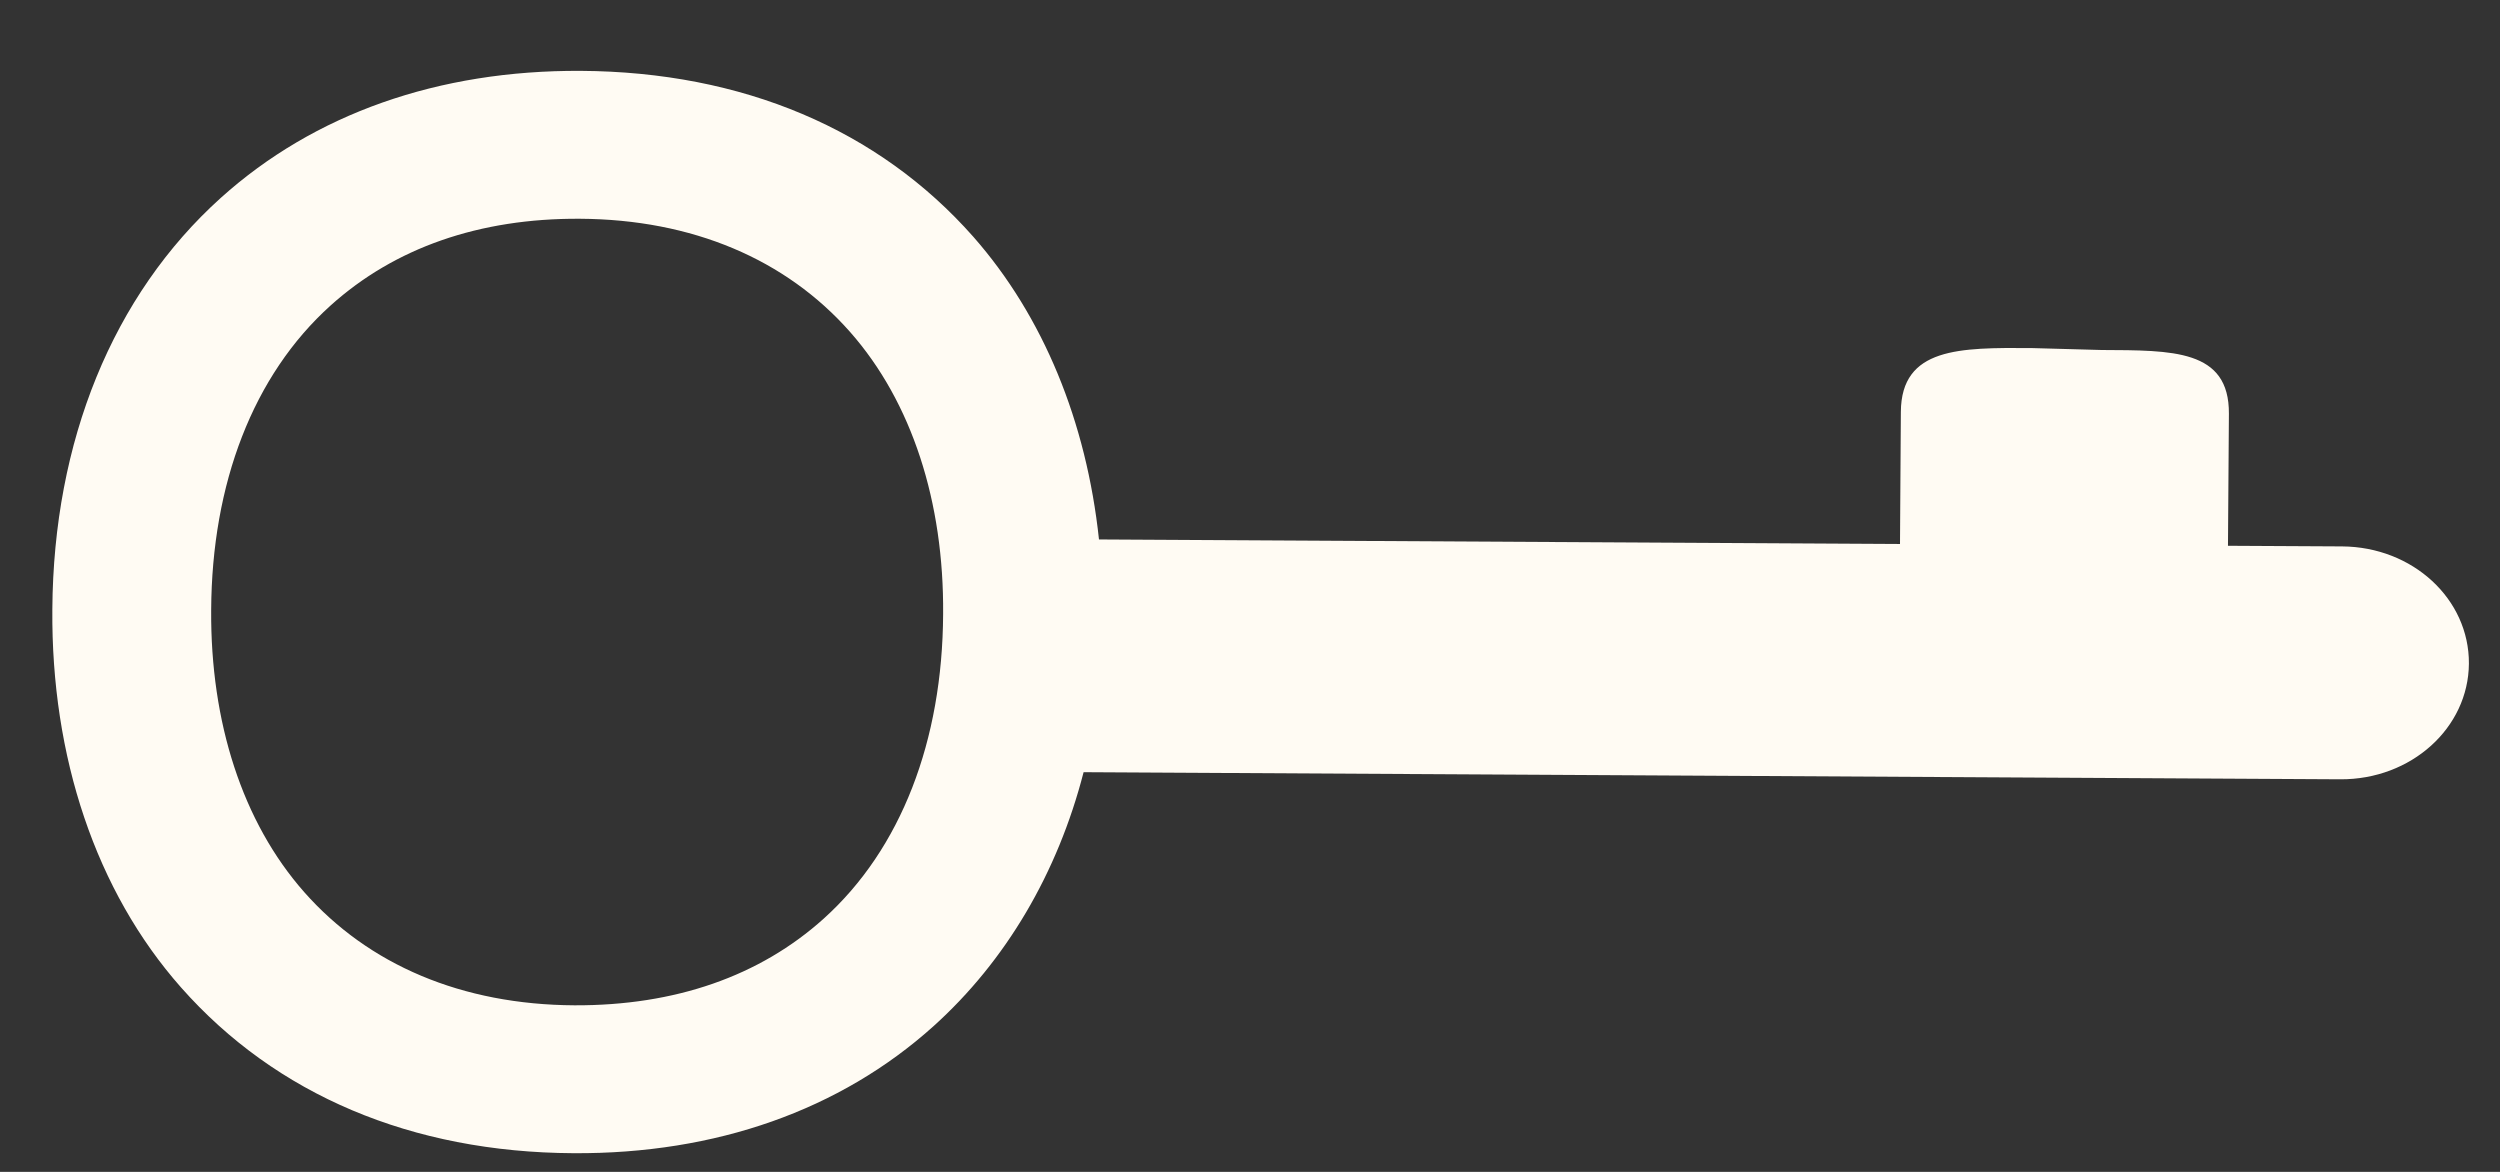
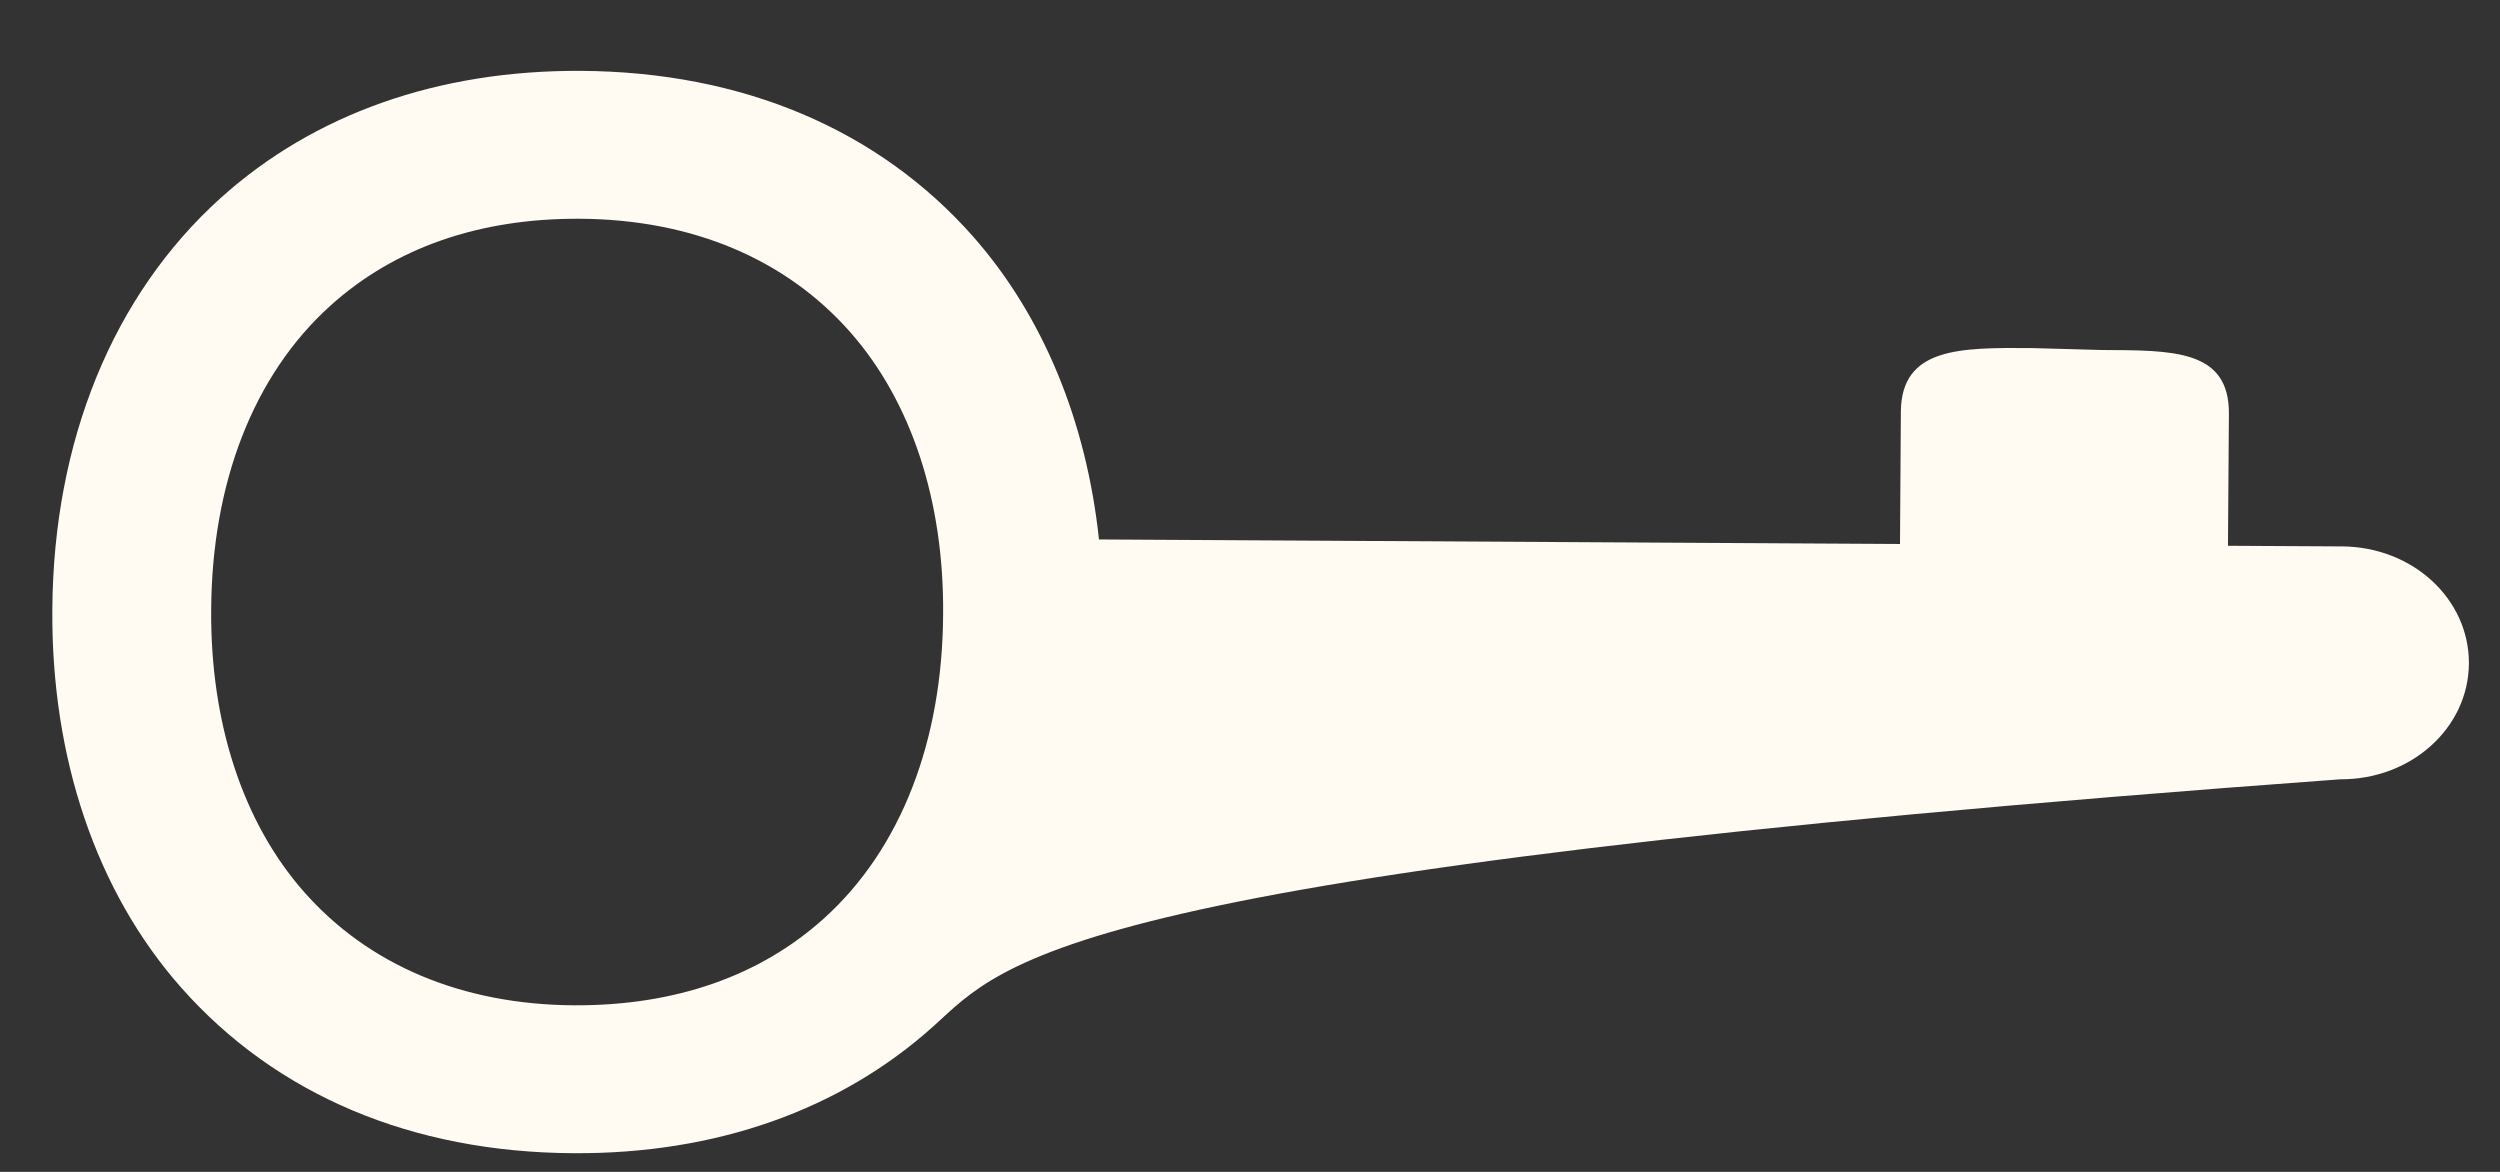
<svg xmlns="http://www.w3.org/2000/svg" width="32" height="15" viewBox="0 0 32 15" fill="none">
  <rect x="0" y="0" width="32" height="15" fill="#333333" stroke="none" />
-   <path d="M2.827 2.532C4.022 1.457 5.611 0.897 7.434 0.907C9.506 0.919 11.246 1.658 12.458 3.03C13.357 4.052 13.906 5.399 14.067 6.905L24.32 6.963L24.331 5.271C24.337 4.445 25.088 4.45 25.994 4.455L26.9 4.48C27.806 4.485 28.535 4.469 28.53 5.295L28.518 6.986L29.977 6.994C30.883 6.999 31.607 7.668 31.602 8.494C31.596 9.319 30.862 9.98 29.956 9.975L13.87 9.884C13.538 11.174 12.876 12.3 11.948 13.136C10.755 14.209 9.163 14.772 7.34 14.761C5.269 14.75 3.531 14.013 2.317 12.639C1.226 11.404 0.654 9.687 0.67 7.797C0.684 5.652 1.44 3.781 2.827 2.532ZM4.232 3.91C3.24 4.803 2.711 6.189 2.703 7.808C2.693 9.243 3.102 10.521 3.894 11.419C4.716 12.35 5.911 12.86 7.353 12.868C8.643 12.873 9.726 12.494 10.543 11.759C11.535 10.866 12.064 9.479 12.072 7.861C12.084 6.428 11.673 5.147 10.881 4.249C10.059 3.318 8.863 2.808 7.421 2.8C6.134 2.793 5.052 3.172 4.232 3.91Z" fill="#FFFBF3" />
+   <path d="M2.827 2.532C4.022 1.457 5.611 0.897 7.434 0.907C9.506 0.919 11.246 1.658 12.458 3.03C13.357 4.052 13.906 5.399 14.067 6.905L24.32 6.963L24.331 5.271C24.337 4.445 25.088 4.45 25.994 4.455L26.9 4.48C27.806 4.485 28.535 4.469 28.53 5.295L28.518 6.986L29.977 6.994C30.883 6.999 31.607 7.668 31.602 8.494C31.596 9.319 30.862 9.98 29.956 9.975C13.538 11.174 12.876 12.3 11.948 13.136C10.755 14.209 9.163 14.772 7.34 14.761C5.269 14.75 3.531 14.013 2.317 12.639C1.226 11.404 0.654 9.687 0.67 7.797C0.684 5.652 1.44 3.781 2.827 2.532ZM4.232 3.91C3.24 4.803 2.711 6.189 2.703 7.808C2.693 9.243 3.102 10.521 3.894 11.419C4.716 12.35 5.911 12.86 7.353 12.868C8.643 12.873 9.726 12.494 10.543 11.759C11.535 10.866 12.064 9.479 12.072 7.861C12.084 6.428 11.673 5.147 10.881 4.249C10.059 3.318 8.863 2.808 7.421 2.8C6.134 2.793 5.052 3.172 4.232 3.91Z" fill="#FFFBF3" />
</svg>